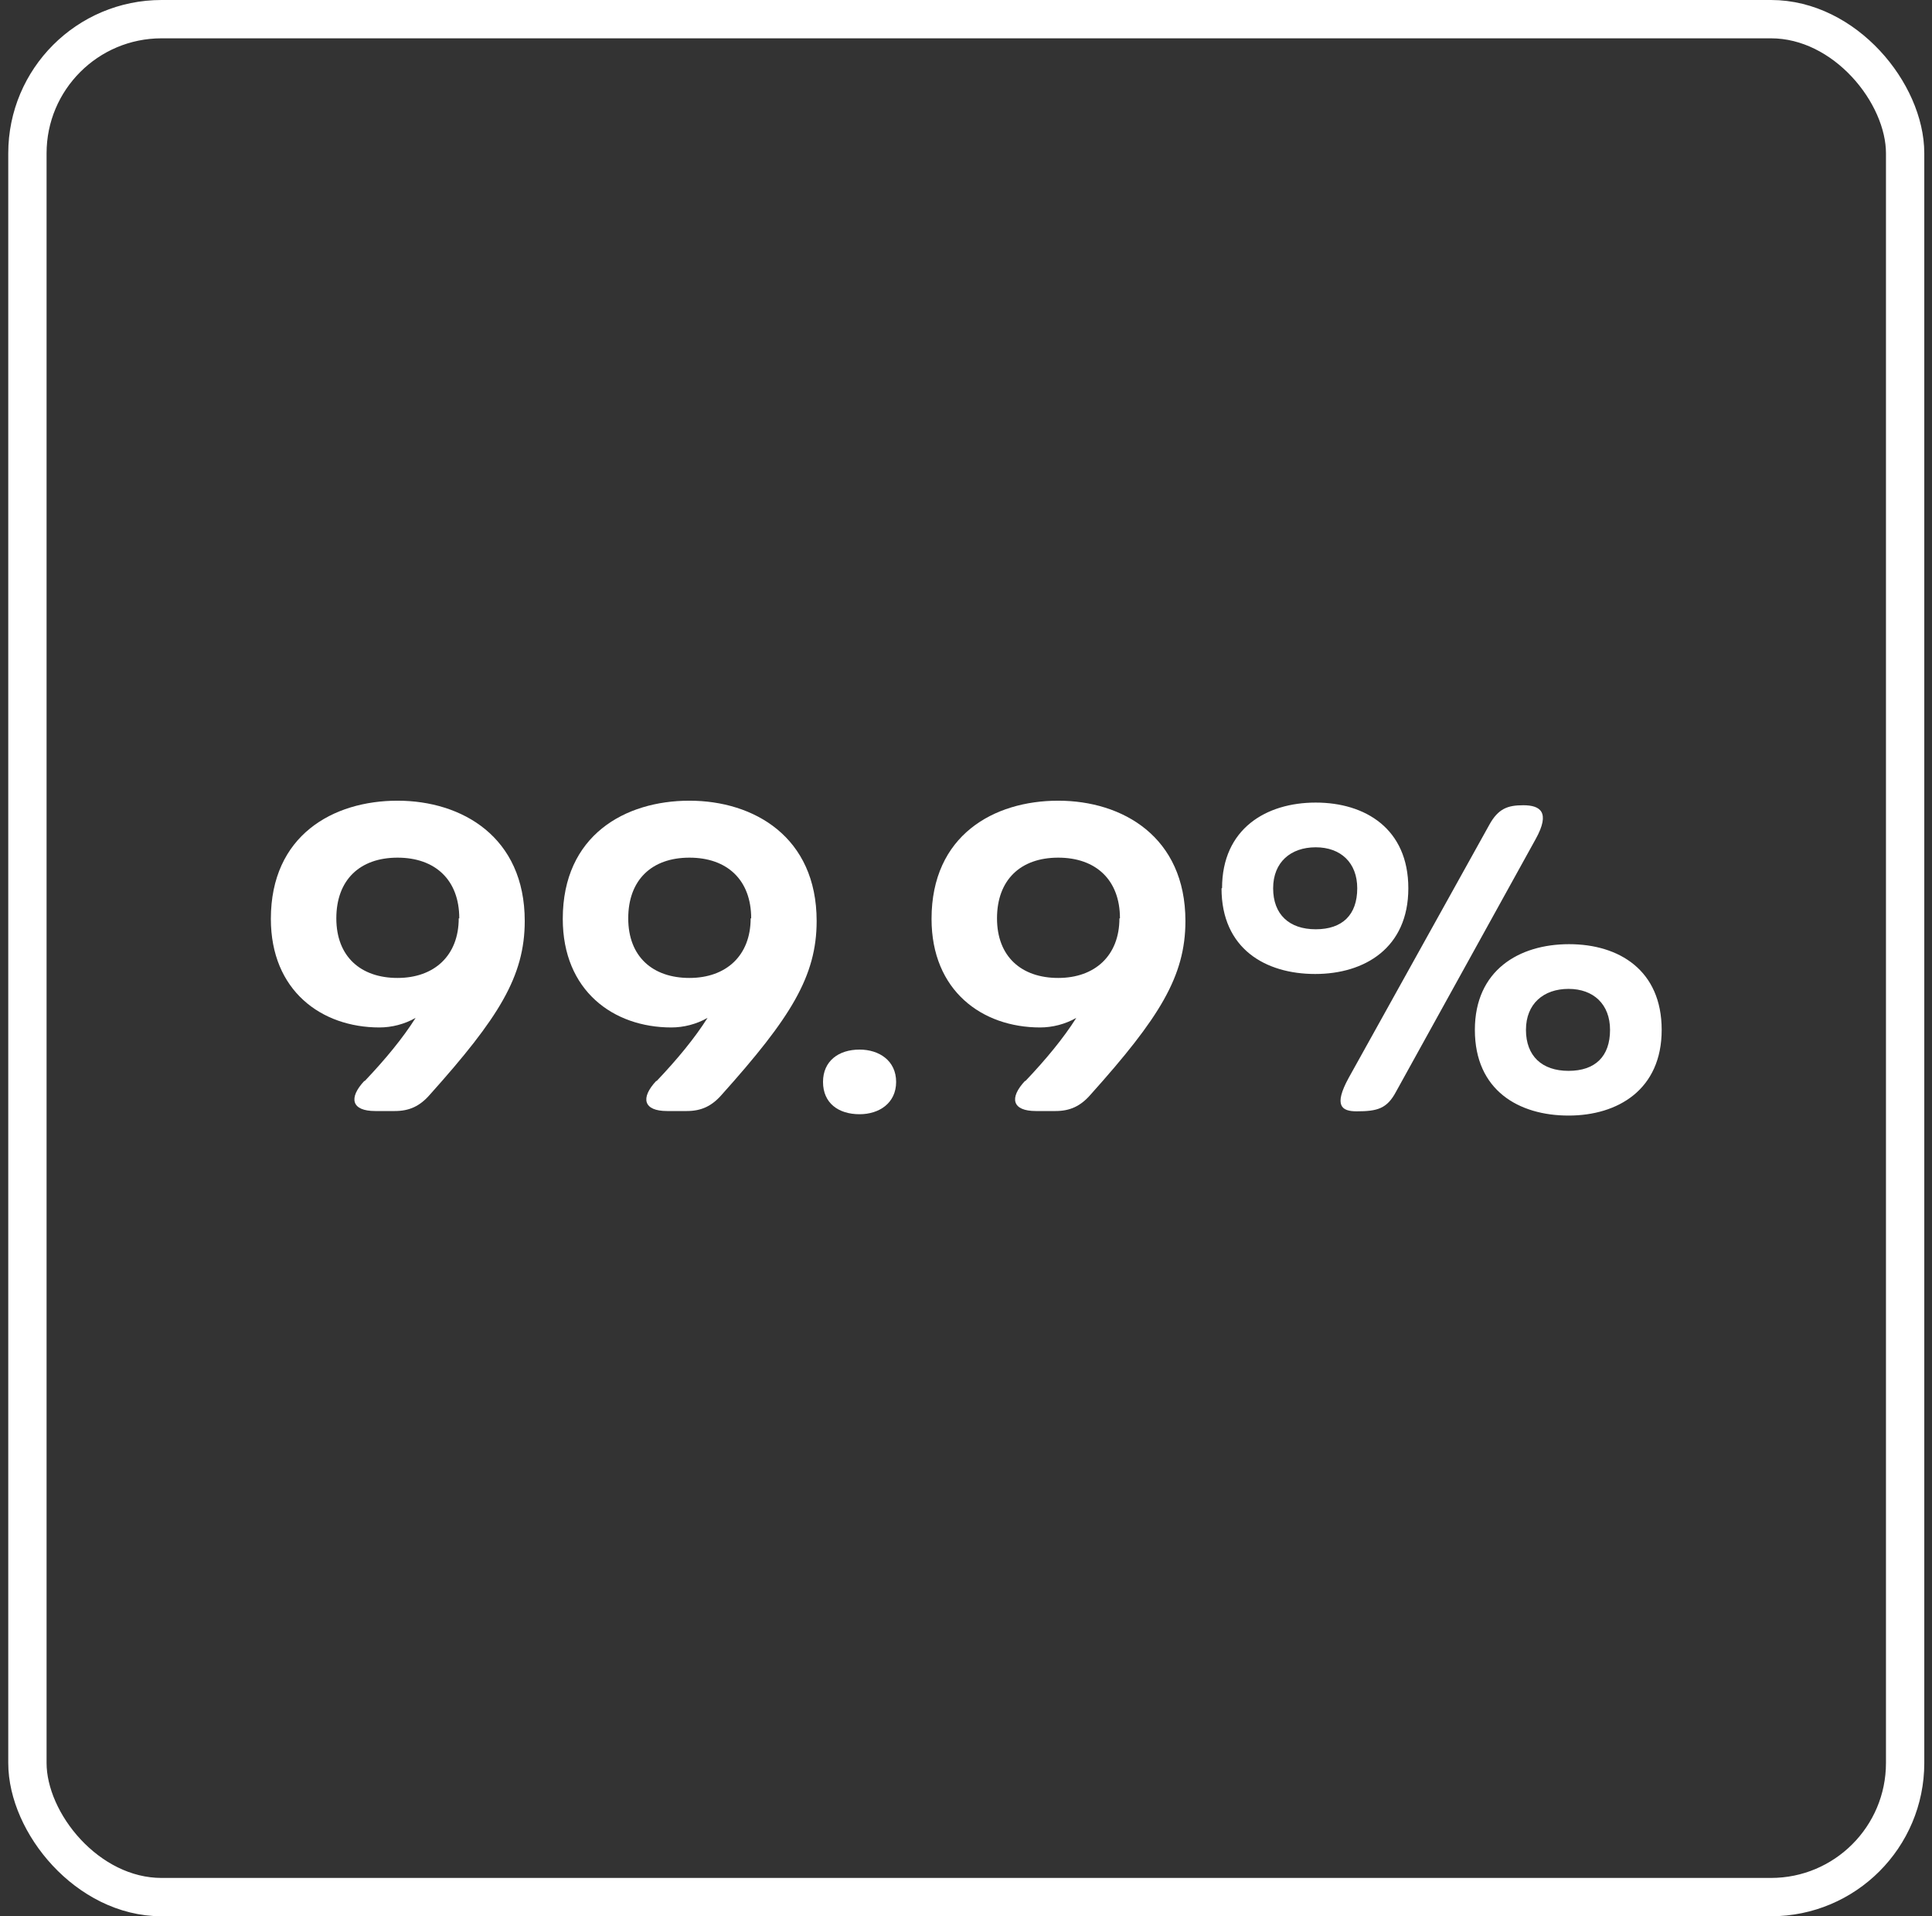
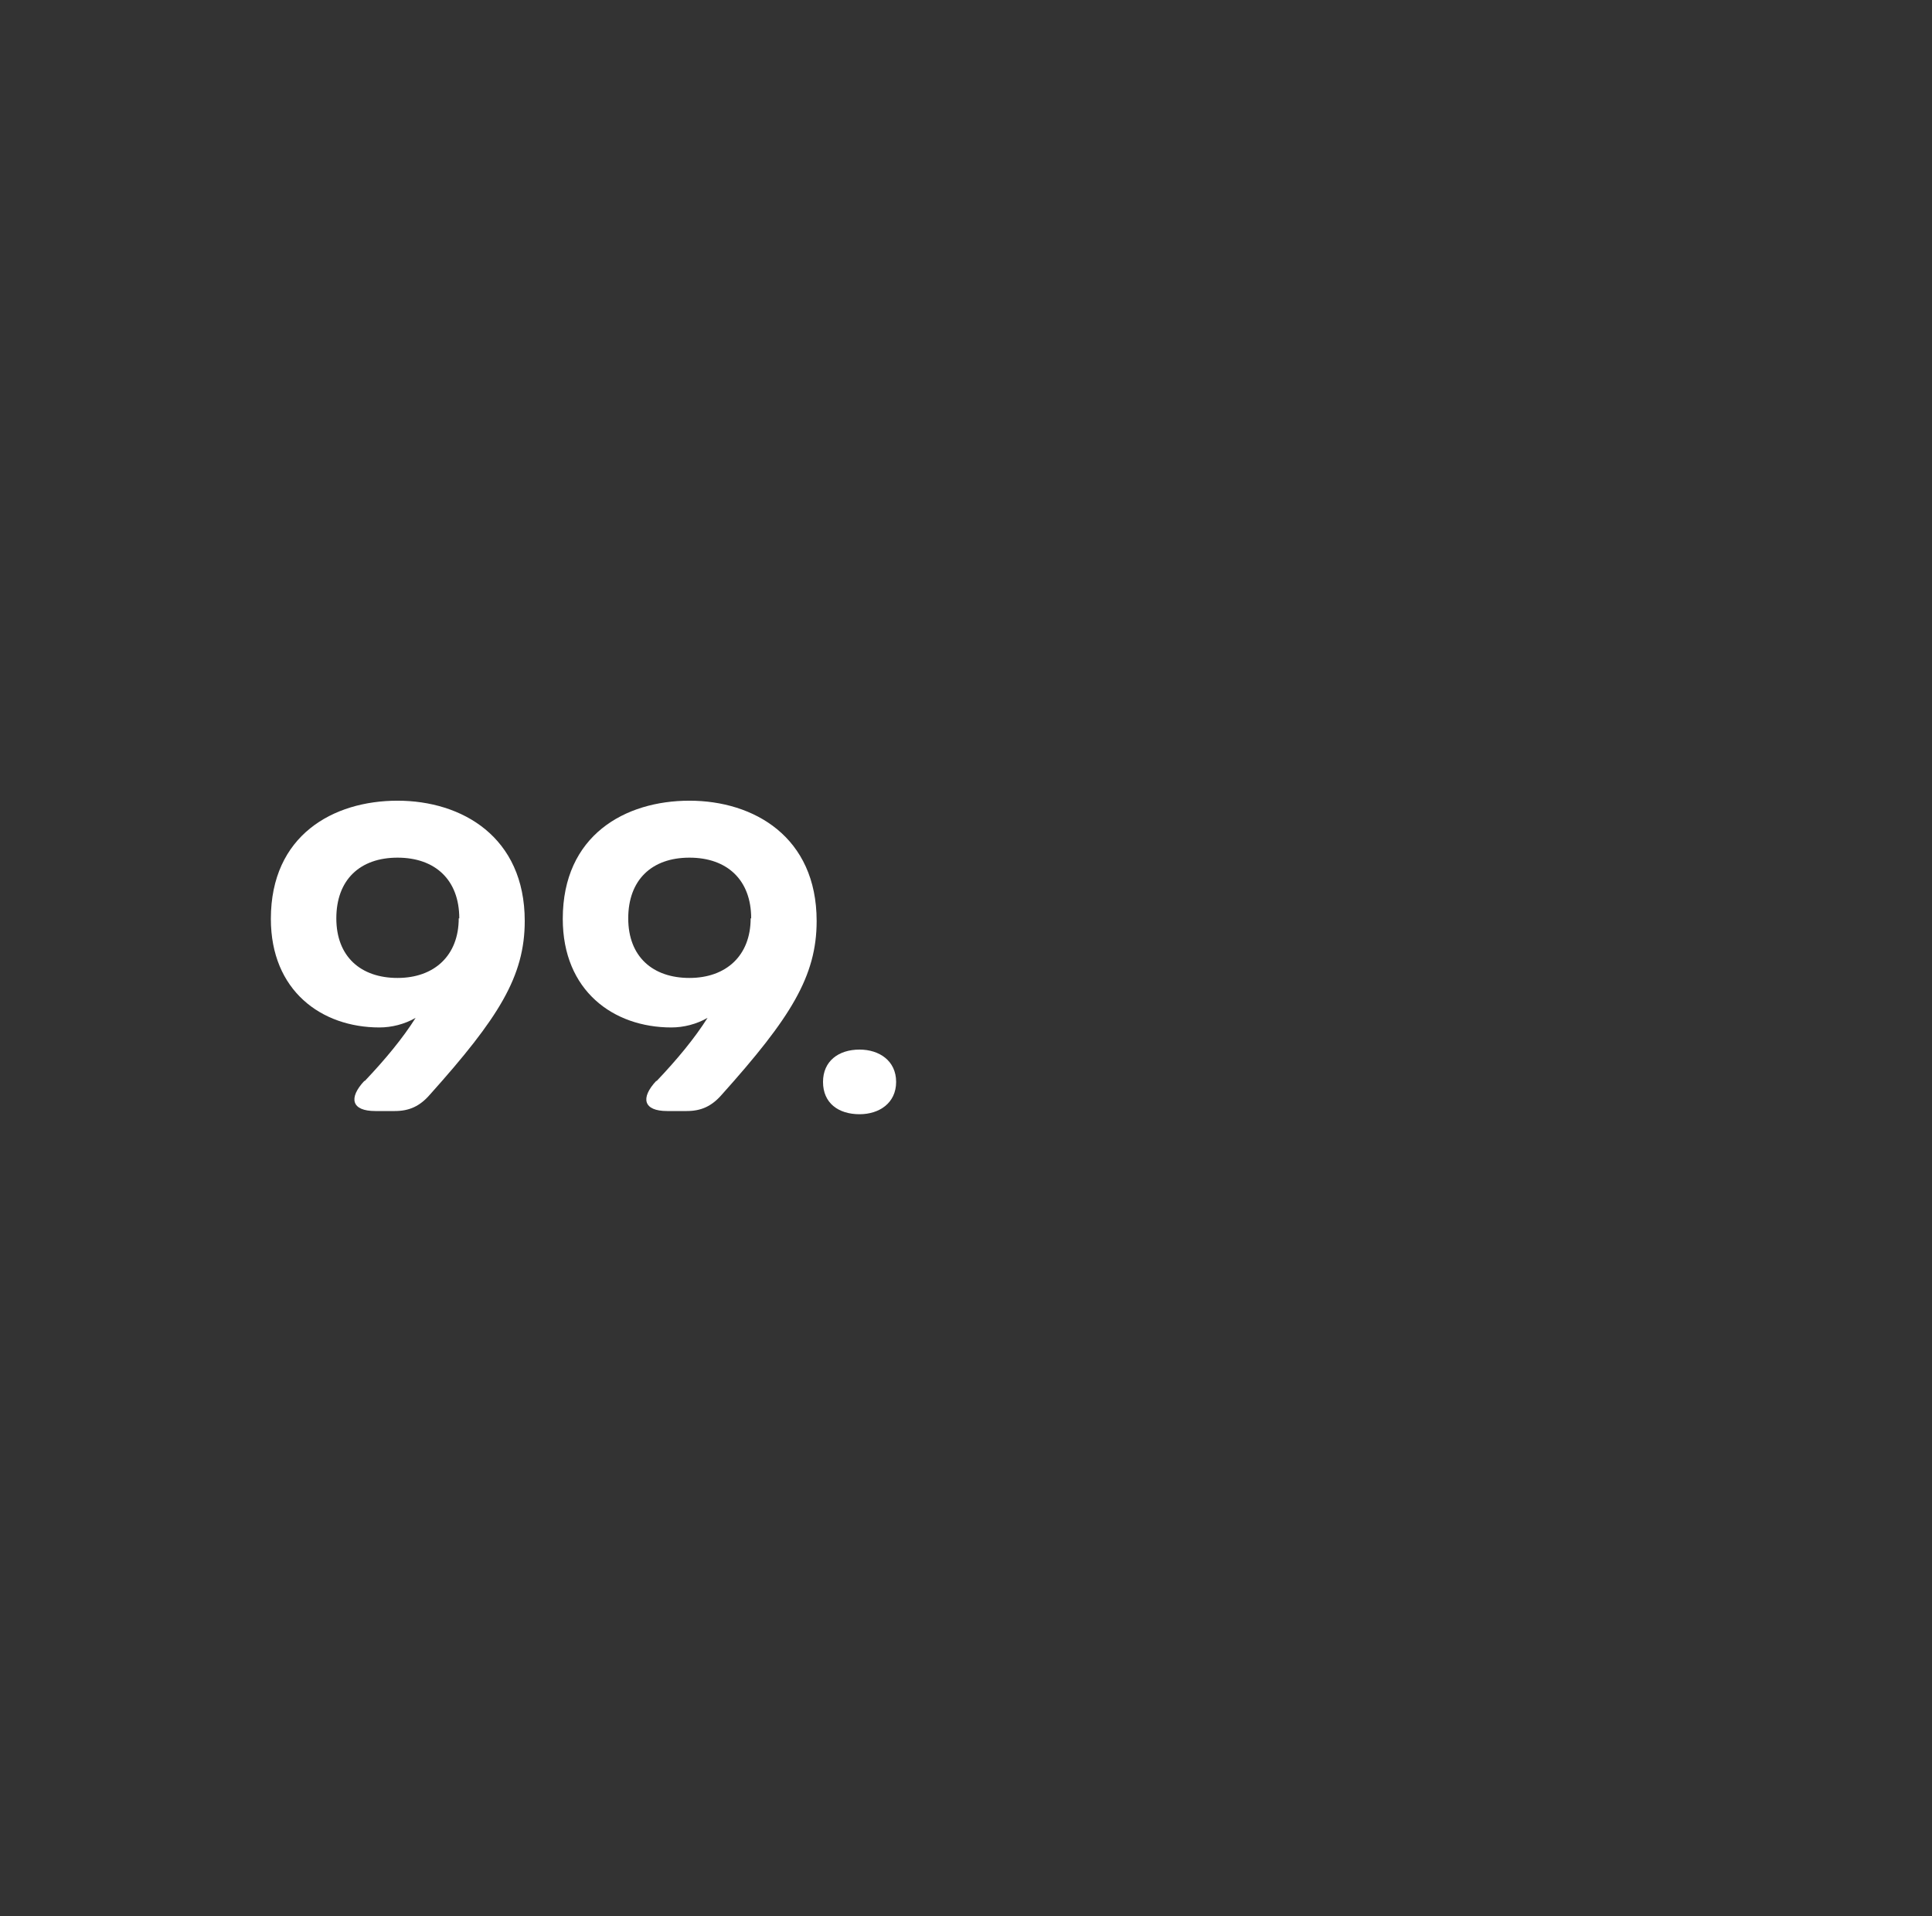
<svg xmlns="http://www.w3.org/2000/svg" width="121" height="120" viewBox="0 0 121 120" fill="none">
  <rect x="0" y="0" width="121" height="120" fill="#333333" stroke="none" />
  <g id="svgexport-20">
-     <rect x="1.717" y="1.2" width="117.6" height="117.6" rx="8.4" stroke="white" stroke-width="2.4" />
    <g id="Group">
      <path id="Vector" d="M22.831 67.708C24.131 66.341 25.23 65.008 26.03 63.741C25.331 64.141 24.53 64.341 23.764 64.341C20.131 64.341 16.964 62.041 16.964 57.541C16.964 52.308 20.864 50.141 24.897 50.141C28.93 50.141 32.864 52.408 32.864 57.674C32.864 61.141 31.23 63.741 26.93 68.541C26.297 69.274 25.631 69.575 24.73 69.575H23.497C22.03 69.575 21.797 68.774 22.831 67.674V67.708ZM28.764 57.508C28.764 55.108 27.264 53.708 24.897 53.708C22.53 53.708 21.064 55.108 21.064 57.508C21.064 59.908 22.597 61.241 24.897 61.241C27.197 61.241 28.73 59.841 28.73 57.508H28.764Z" fill="white" />
      <path id="Vector_2" d="M41.113 67.708C42.413 66.341 43.513 65.008 44.313 63.741C43.613 64.141 42.813 64.341 42.046 64.341C38.413 64.341 35.246 62.041 35.246 57.541C35.246 52.308 39.146 50.141 43.179 50.141C47.213 50.141 51.146 52.408 51.146 57.674C51.146 61.141 49.513 63.741 45.213 68.541C44.579 69.274 43.913 69.575 43.013 69.575H41.779C40.313 69.575 40.079 68.774 41.113 67.674V67.708ZM47.046 57.508C47.046 55.108 45.546 53.708 43.179 53.708C40.813 53.708 39.346 55.108 39.346 57.508C39.346 59.908 40.879 61.241 43.179 61.241C45.479 61.241 47.013 59.841 47.013 57.508H47.046Z" fill="white" />
      <path id="Vector_3" d="M51.545 67.751C51.545 66.457 52.507 65.727 53.835 65.727C55.063 65.727 56.124 66.424 56.124 67.751C56.124 69.078 55.063 69.775 53.835 69.775C52.507 69.775 51.545 69.078 51.545 67.751Z" fill="white" />
-       <path id="Vector_4" d="M64.209 67.708C65.508 66.341 66.609 65.008 67.409 63.741C66.709 64.141 65.909 64.341 65.142 64.341C61.508 64.341 58.342 62.041 58.342 57.541C58.342 52.308 62.242 50.141 66.275 50.141C70.308 50.141 74.242 52.408 74.242 57.674C74.242 61.141 72.609 63.741 68.308 68.541C67.675 69.274 67.008 69.575 66.109 69.575H64.875C63.408 69.575 63.175 68.774 64.209 67.674V67.708ZM70.142 57.508C70.142 55.108 68.642 53.708 66.275 53.708C63.908 53.708 62.442 55.108 62.442 57.508C62.442 59.908 63.975 61.241 66.275 61.241C68.575 61.241 70.109 59.841 70.109 57.508H70.142Z" fill="white" />
-       <path id="Vector_5" d="M76.536 55.626C76.536 51.893 79.303 50.259 82.403 50.259C85.503 50.259 88.203 51.893 88.203 55.626C88.203 59.359 85.47 60.993 82.37 60.993C79.27 60.993 76.503 59.426 76.503 55.626H76.536ZM85.003 55.626C85.003 54.026 83.97 53.059 82.403 53.059C80.836 53.059 79.736 53.993 79.736 55.626C79.736 57.259 80.736 58.193 82.403 58.193C84.07 58.193 85.003 57.293 85.003 55.626ZM84.47 67.493L93.27 51.659C93.836 50.626 94.436 50.426 95.403 50.426C96.436 50.426 97.136 50.826 96.17 52.559L87.436 68.359C86.87 69.426 86.27 69.593 84.97 69.593C84.036 69.593 83.503 69.259 84.47 67.493ZM92.37 64.493C92.37 60.759 95.136 59.126 98.27 59.126C101.403 59.126 104.07 60.759 104.07 64.493C104.07 68.226 101.336 69.859 98.236 69.859C95.136 69.859 92.37 68.293 92.37 64.493ZM100.836 64.493C100.836 62.893 99.803 61.926 98.236 61.926C96.67 61.926 95.57 62.859 95.57 64.493C95.57 66.126 96.57 67.059 98.236 67.059C99.903 67.059 100.836 66.159 100.836 64.493Z" fill="white" />
    </g>
  </g>
</svg>